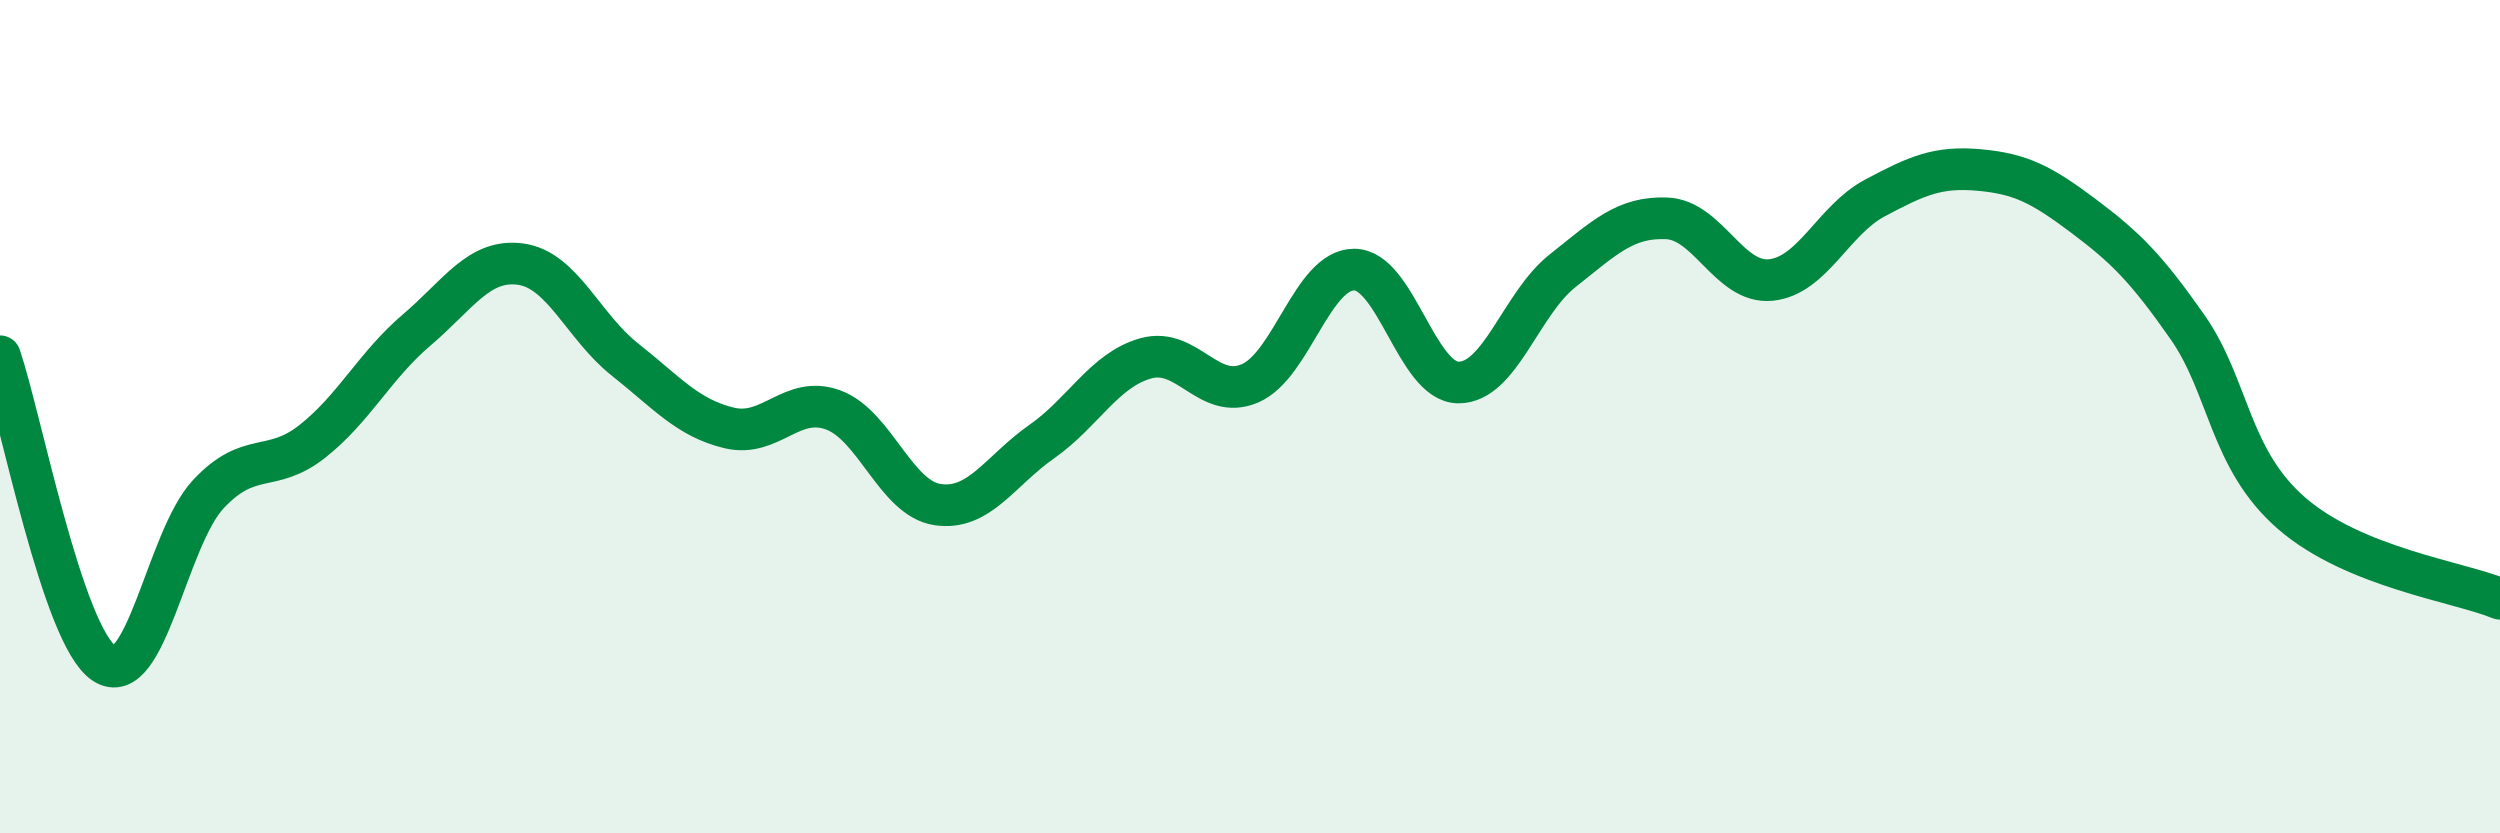
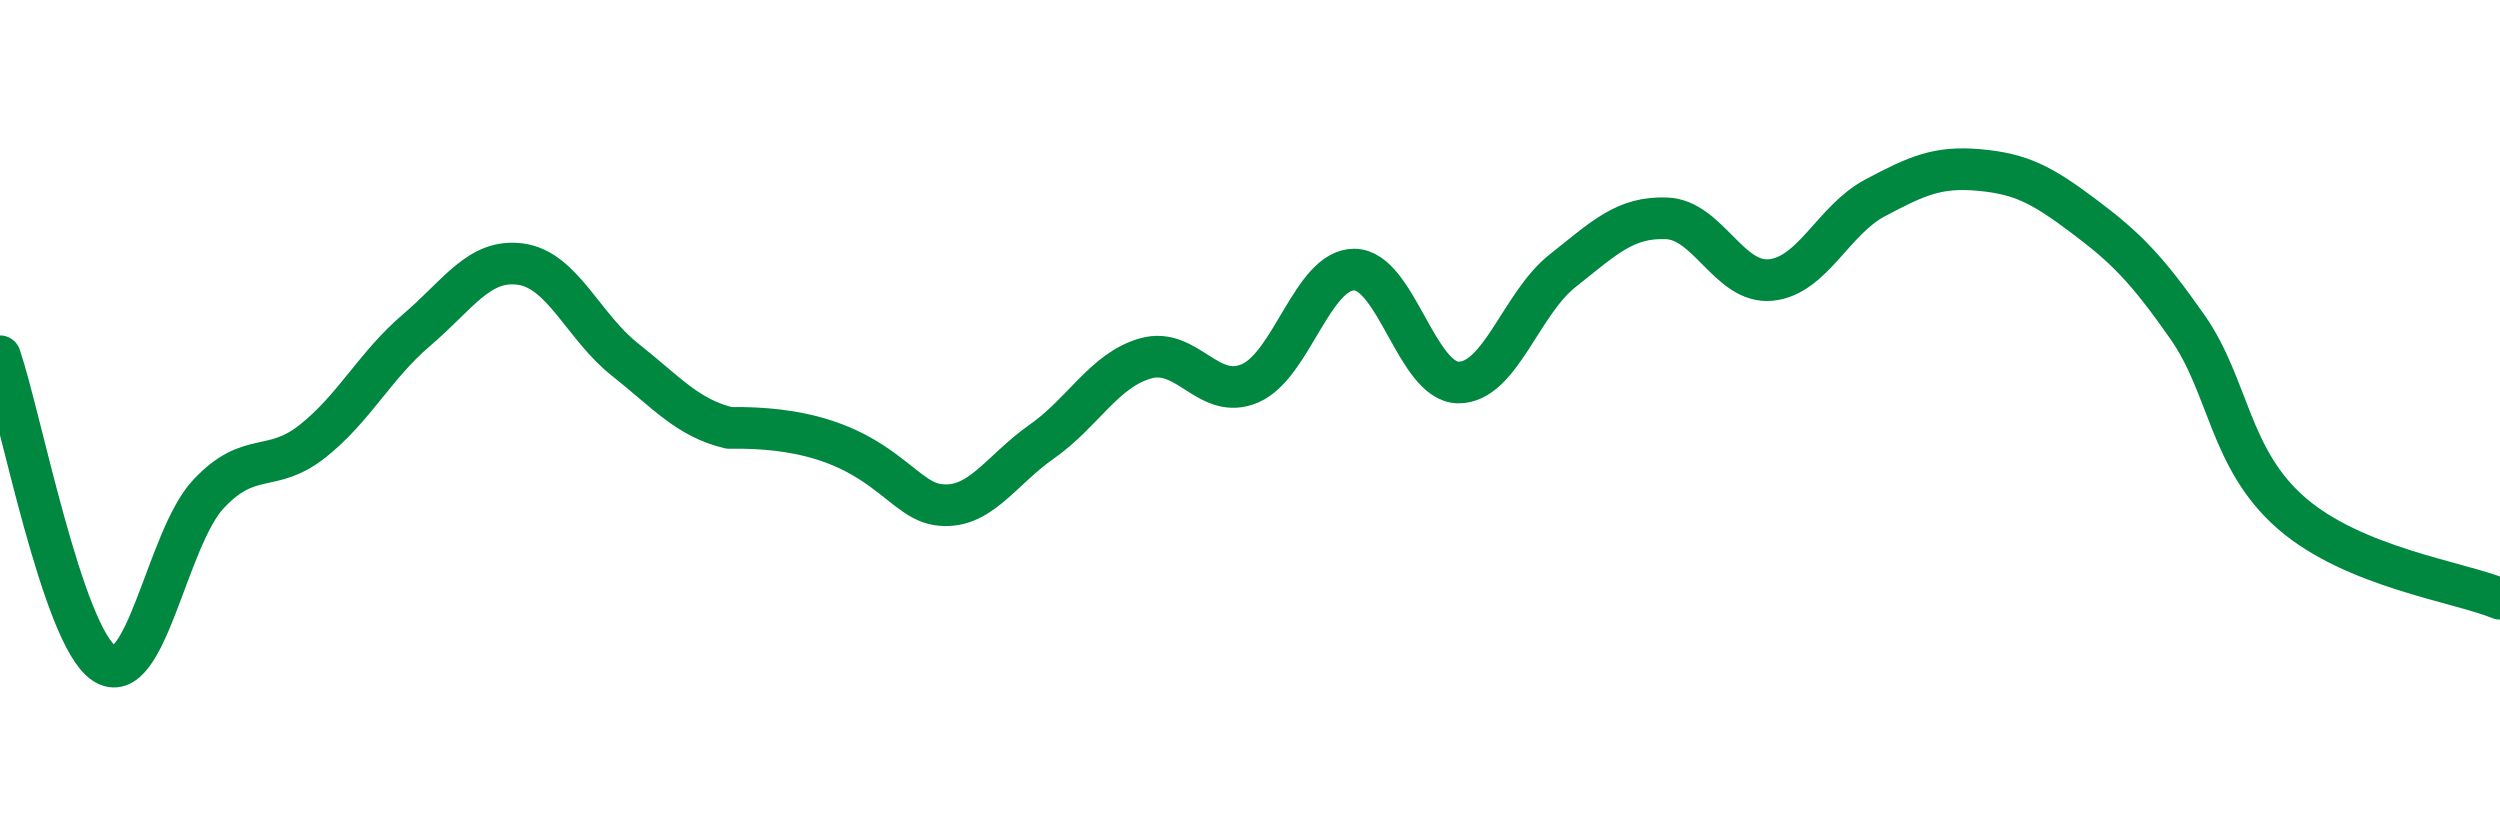
<svg xmlns="http://www.w3.org/2000/svg" width="60" height="20" viewBox="0 0 60 20">
-   <path d="M 0,8.55 C 0.5,10.02 1.5,15.26 2.5,15.92 C 3.5,16.58 4,12.93 5,11.86 C 6,10.79 6.5,11.38 7.5,10.59 C 8.5,9.8 9,8.77 10,7.92 C 11,7.07 11.5,6.2 12.5,6.34 C 13.5,6.48 14,7.84 15,8.63 C 16,9.42 16.5,10.03 17.5,10.27 C 18.5,10.51 19,9.47 20,9.84 C 21,10.21 21.5,11.96 22.5,12.11 C 23.5,12.26 24,11.3 25,10.6 C 26,9.9 26.5,8.88 27.5,8.6 C 28.5,8.32 29,9.63 30,9.2 C 31,8.77 31.5,6.47 32.5,6.47 C 33.5,6.47 34,9.17 35,9.18 C 36,9.19 36.5,7.29 37.5,6.5 C 38.5,5.71 39,5.2 40,5.24 C 41,5.28 41.5,6.82 42.5,6.72 C 43.5,6.62 44,5.28 45,4.75 C 46,4.22 46.5,3.99 47.5,4.08 C 48.5,4.17 49,4.43 50,5.18 C 51,5.93 51.5,6.42 52.5,7.85 C 53.5,9.28 53.5,11.02 55,12.32 C 56.5,13.62 59,13.96 60,14.37L60 20L0 20Z" fill="#008740" opacity="0.1" stroke-linecap="round" stroke-linejoin="round" />
-   <path d="M 0,8.55 C 0.5,10.02 1.5,15.26 2.5,15.92 C 3.5,16.58 4,12.93 5,11.86 C 6,10.79 6.5,11.38 7.5,10.59 C 8.5,9.8 9,8.77 10,7.92 C 11,7.07 11.5,6.2 12.5,6.34 C 13.5,6.48 14,7.84 15,8.63 C 16,9.42 16.5,10.03 17.5,10.27 C 18.5,10.51 19,9.47 20,9.84 C 21,10.21 21.5,11.96 22.5,12.11 C 23.5,12.26 24,11.3 25,10.6 C 26,9.9 26.5,8.88 27.5,8.6 C 28.5,8.32 29,9.63 30,9.2 C 31,8.77 31.5,6.47 32.5,6.47 C 33.5,6.47 34,9.17 35,9.18 C 36,9.19 36.5,7.29 37.5,6.5 C 38.5,5.71 39,5.2 40,5.24 C 41,5.28 41.5,6.82 42.5,6.72 C 43.5,6.62 44,5.28 45,4.75 C 46,4.22 46.5,3.99 47.5,4.08 C 48.5,4.17 49,4.43 50,5.18 C 51,5.93 51.5,6.42 52.5,7.85 C 53.5,9.28 53.5,11.02 55,12.32 C 56.5,13.62 59,13.96 60,14.37" stroke="#008740" stroke-width="1" fill="none" stroke-linecap="round" stroke-linejoin="round" />
+   <path d="M 0,8.55 C 0.5,10.02 1.5,15.26 2.5,15.92 C 3.5,16.58 4,12.93 5,11.86 C 6,10.79 6.5,11.38 7.5,10.59 C 8.5,9.8 9,8.77 10,7.92 C 11,7.07 11.5,6.2 12.5,6.34 C 13.5,6.48 14,7.84 15,8.63 C 16,9.42 16.5,10.03 17.5,10.27 C 21,10.21 21.5,11.96 22.5,12.11 C 23.5,12.26 24,11.3 25,10.6 C 26,9.9 26.5,8.88 27.5,8.6 C 28.5,8.32 29,9.63 30,9.2 C 31,8.77 31.5,6.47 32.5,6.47 C 33.5,6.47 34,9.17 35,9.18 C 36,9.19 36.5,7.29 37.5,6.5 C 38.5,5.71 39,5.2 40,5.24 C 41,5.28 41.5,6.82 42.5,6.72 C 43.5,6.62 44,5.28 45,4.75 C 46,4.22 46.5,3.99 47.5,4.08 C 48.5,4.17 49,4.43 50,5.18 C 51,5.93 51.5,6.42 52.5,7.85 C 53.5,9.28 53.5,11.02 55,12.32 C 56.5,13.62 59,13.96 60,14.37" stroke="#008740" stroke-width="1" fill="none" stroke-linecap="round" stroke-linejoin="round" />
</svg>